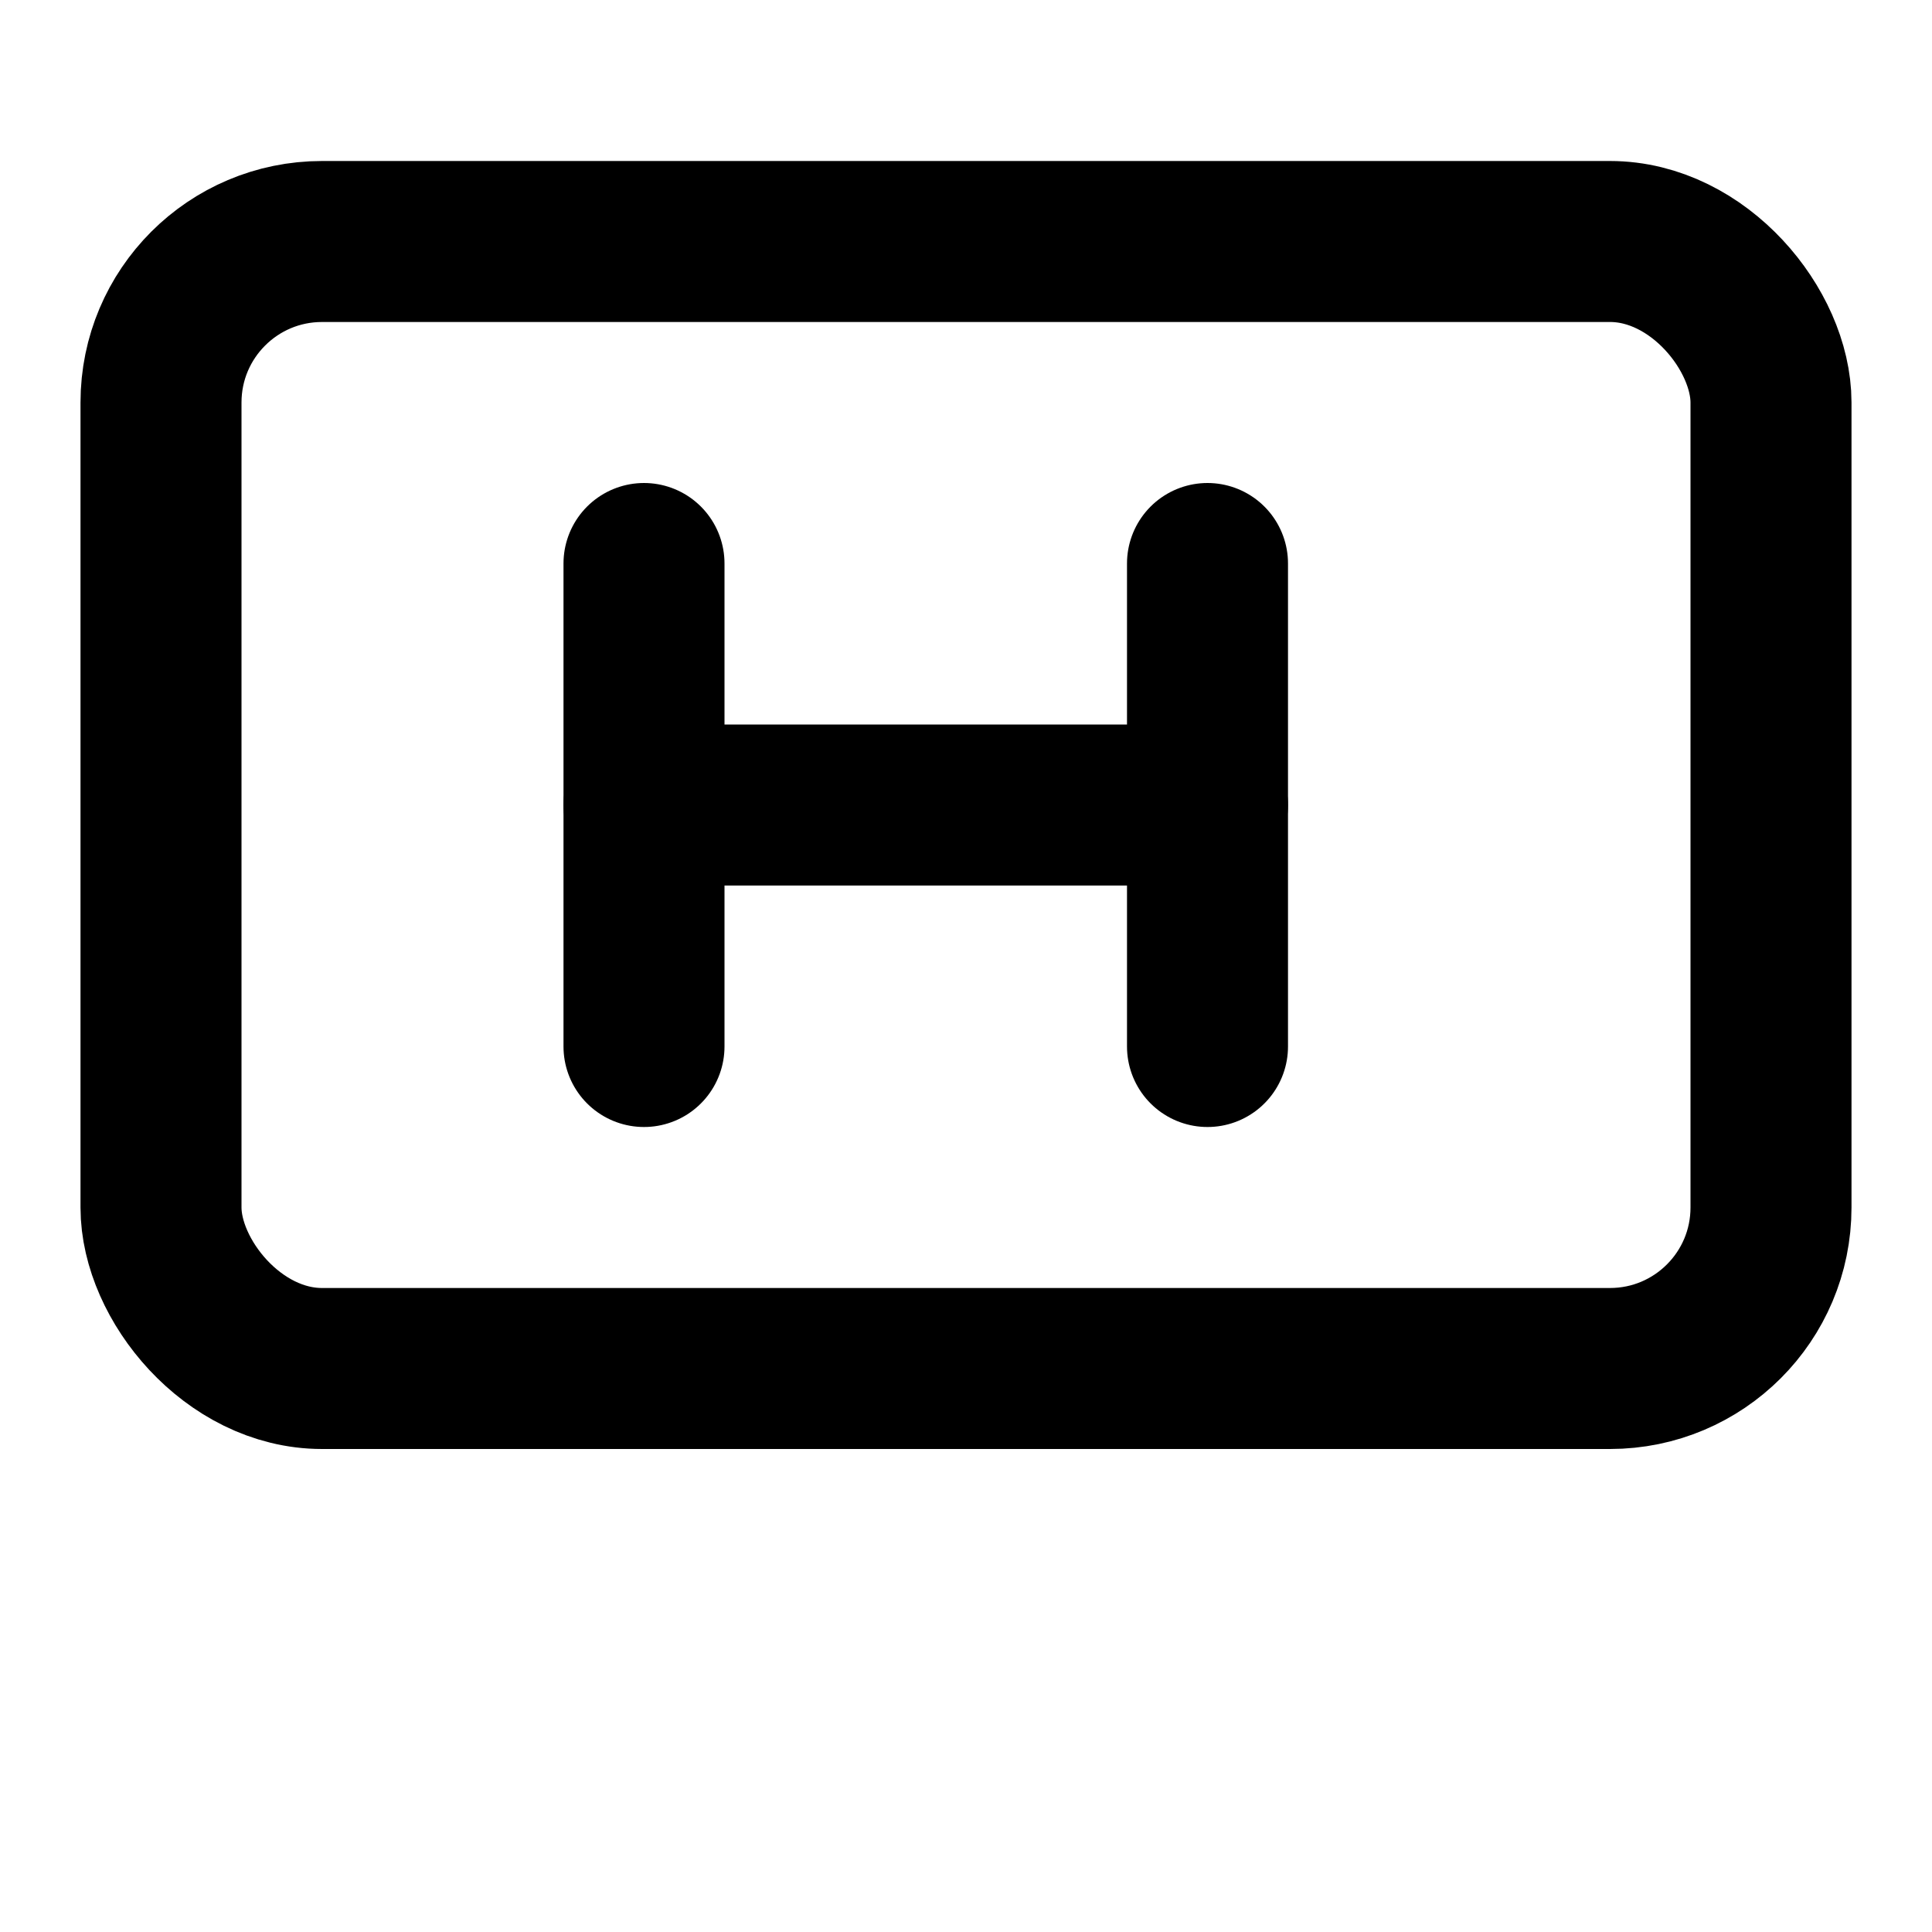
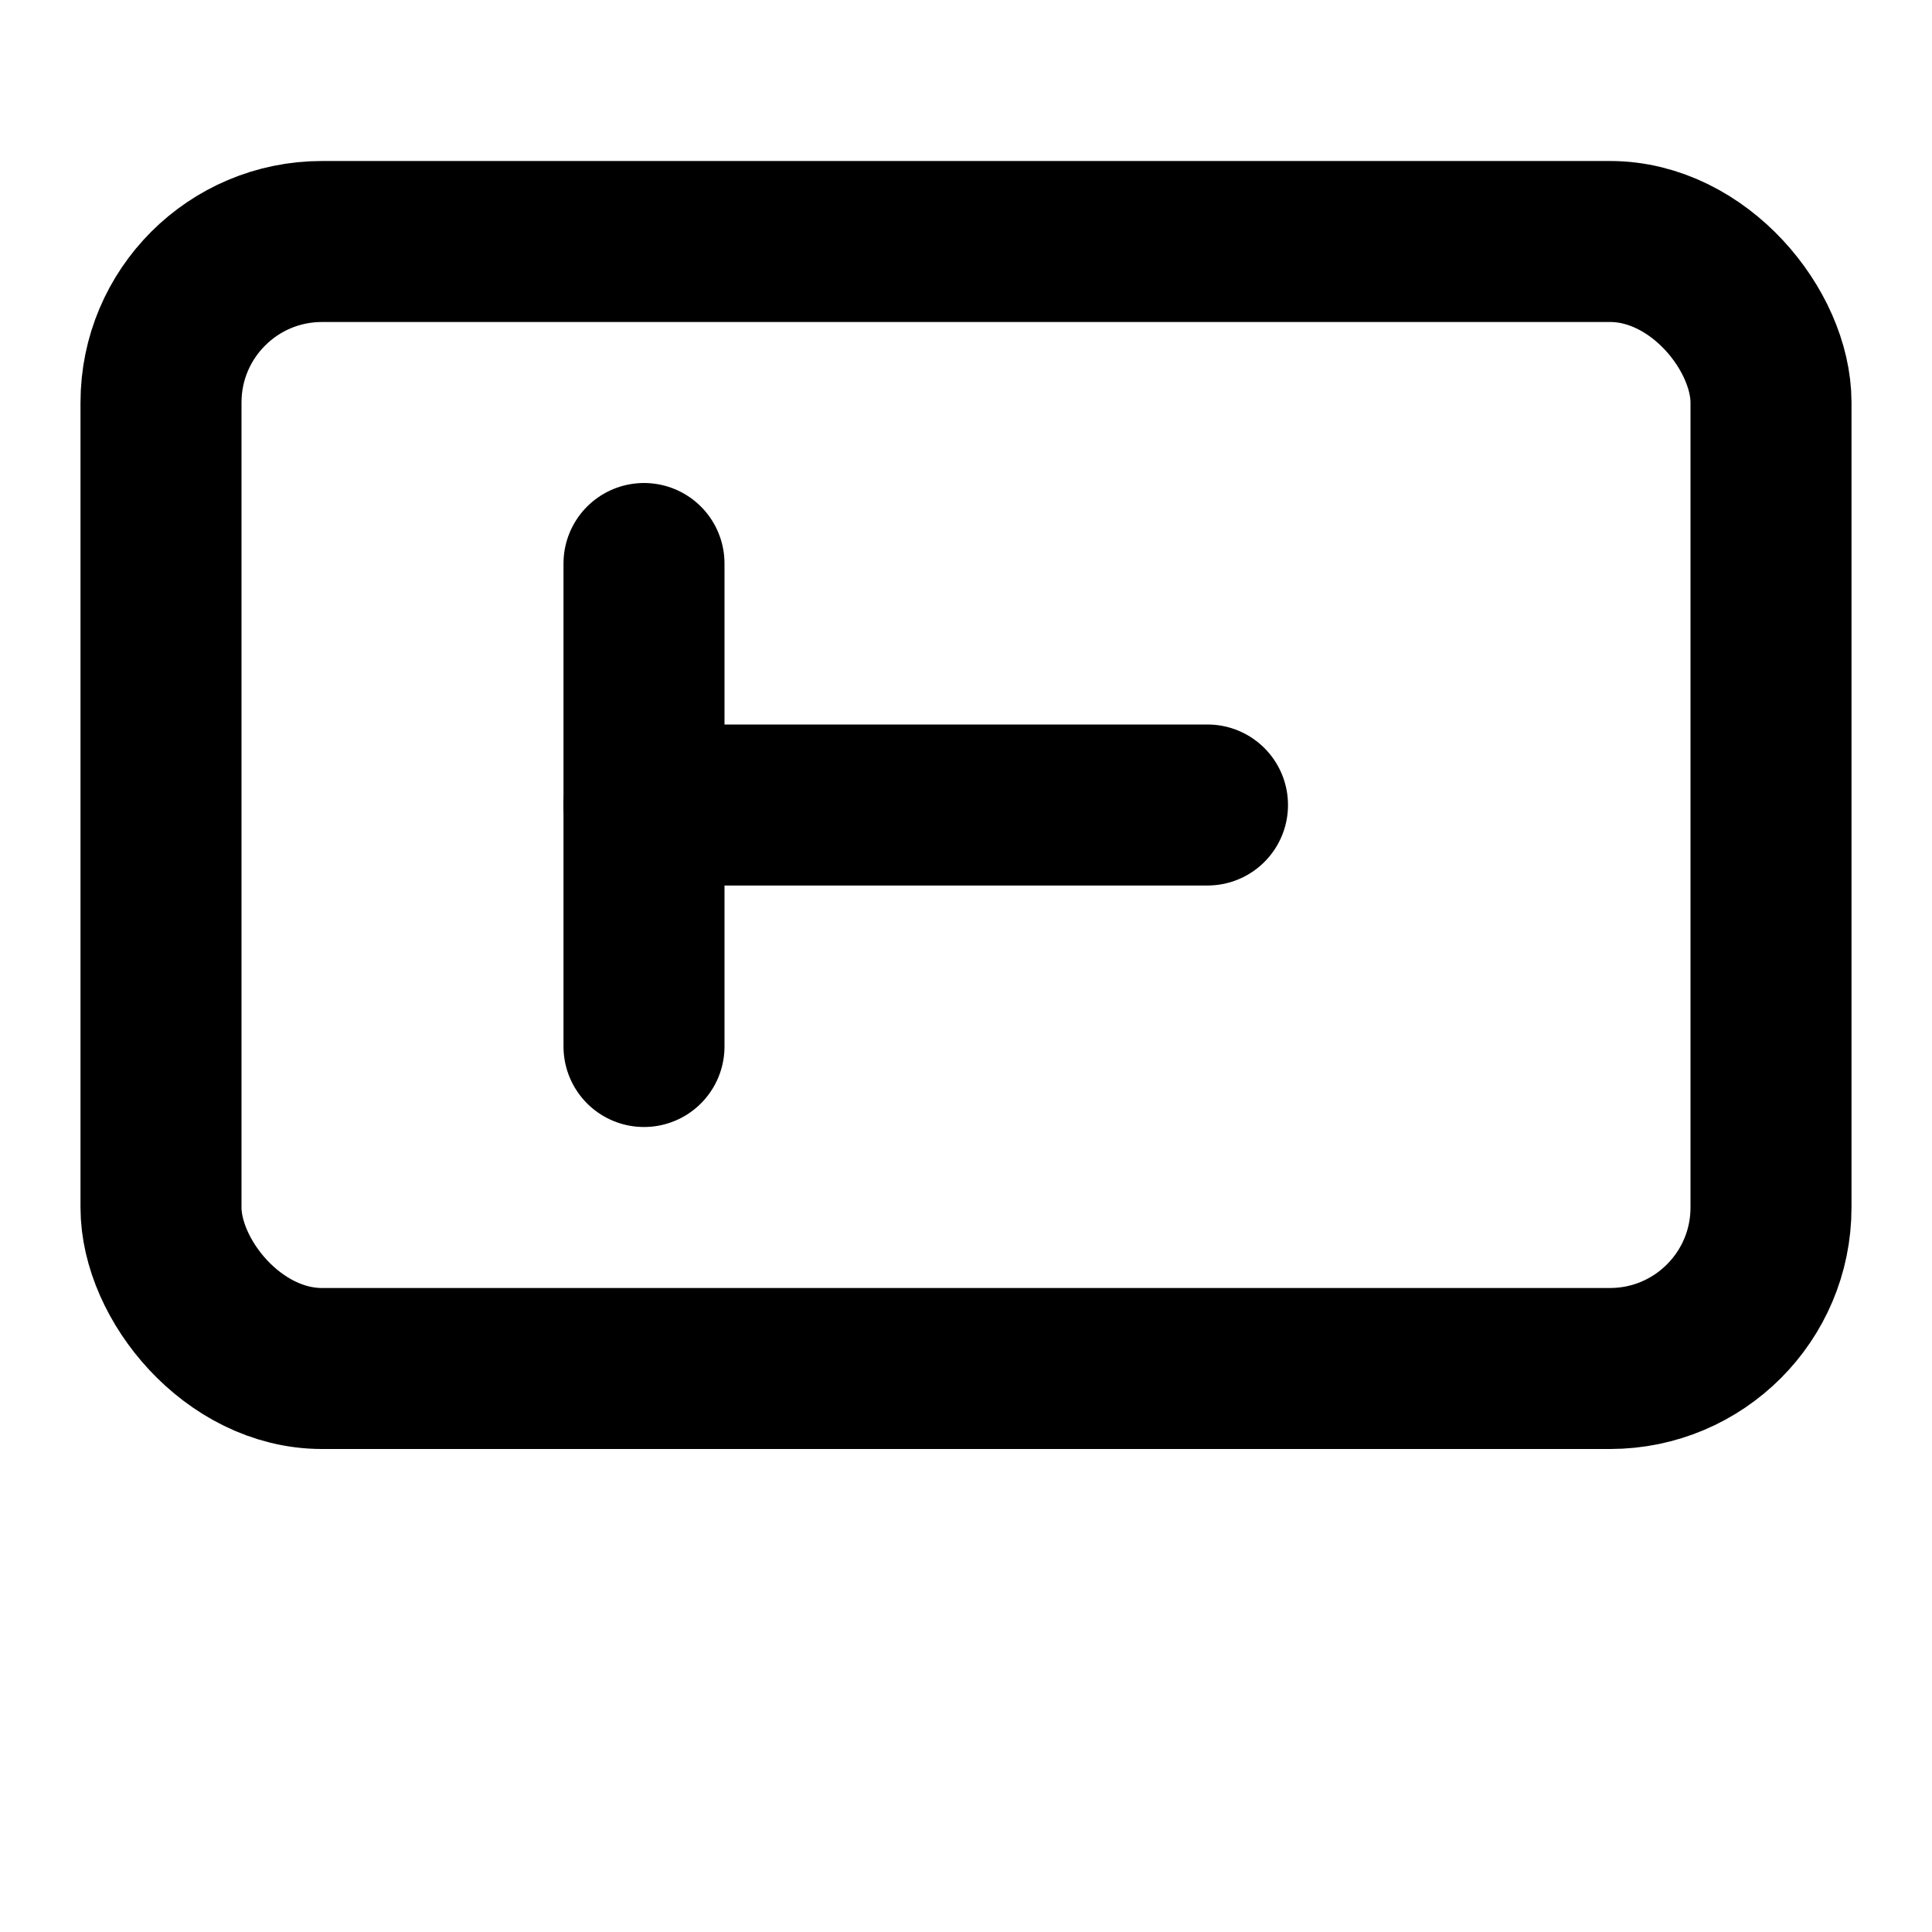
<svg xmlns="http://www.w3.org/2000/svg" width="48" height="48" viewBox="0 0 24 24" fill="none" stroke="currentColor" stroke-width="2" stroke-linecap="round" stroke-linejoin="round">
  <rect x="2" y="3" width="20" height="14" rx="2" />
  <path d="M8 7v6" />
-   <path d="M15 7v6" />
  <path d="M8 10h7" />
</svg>